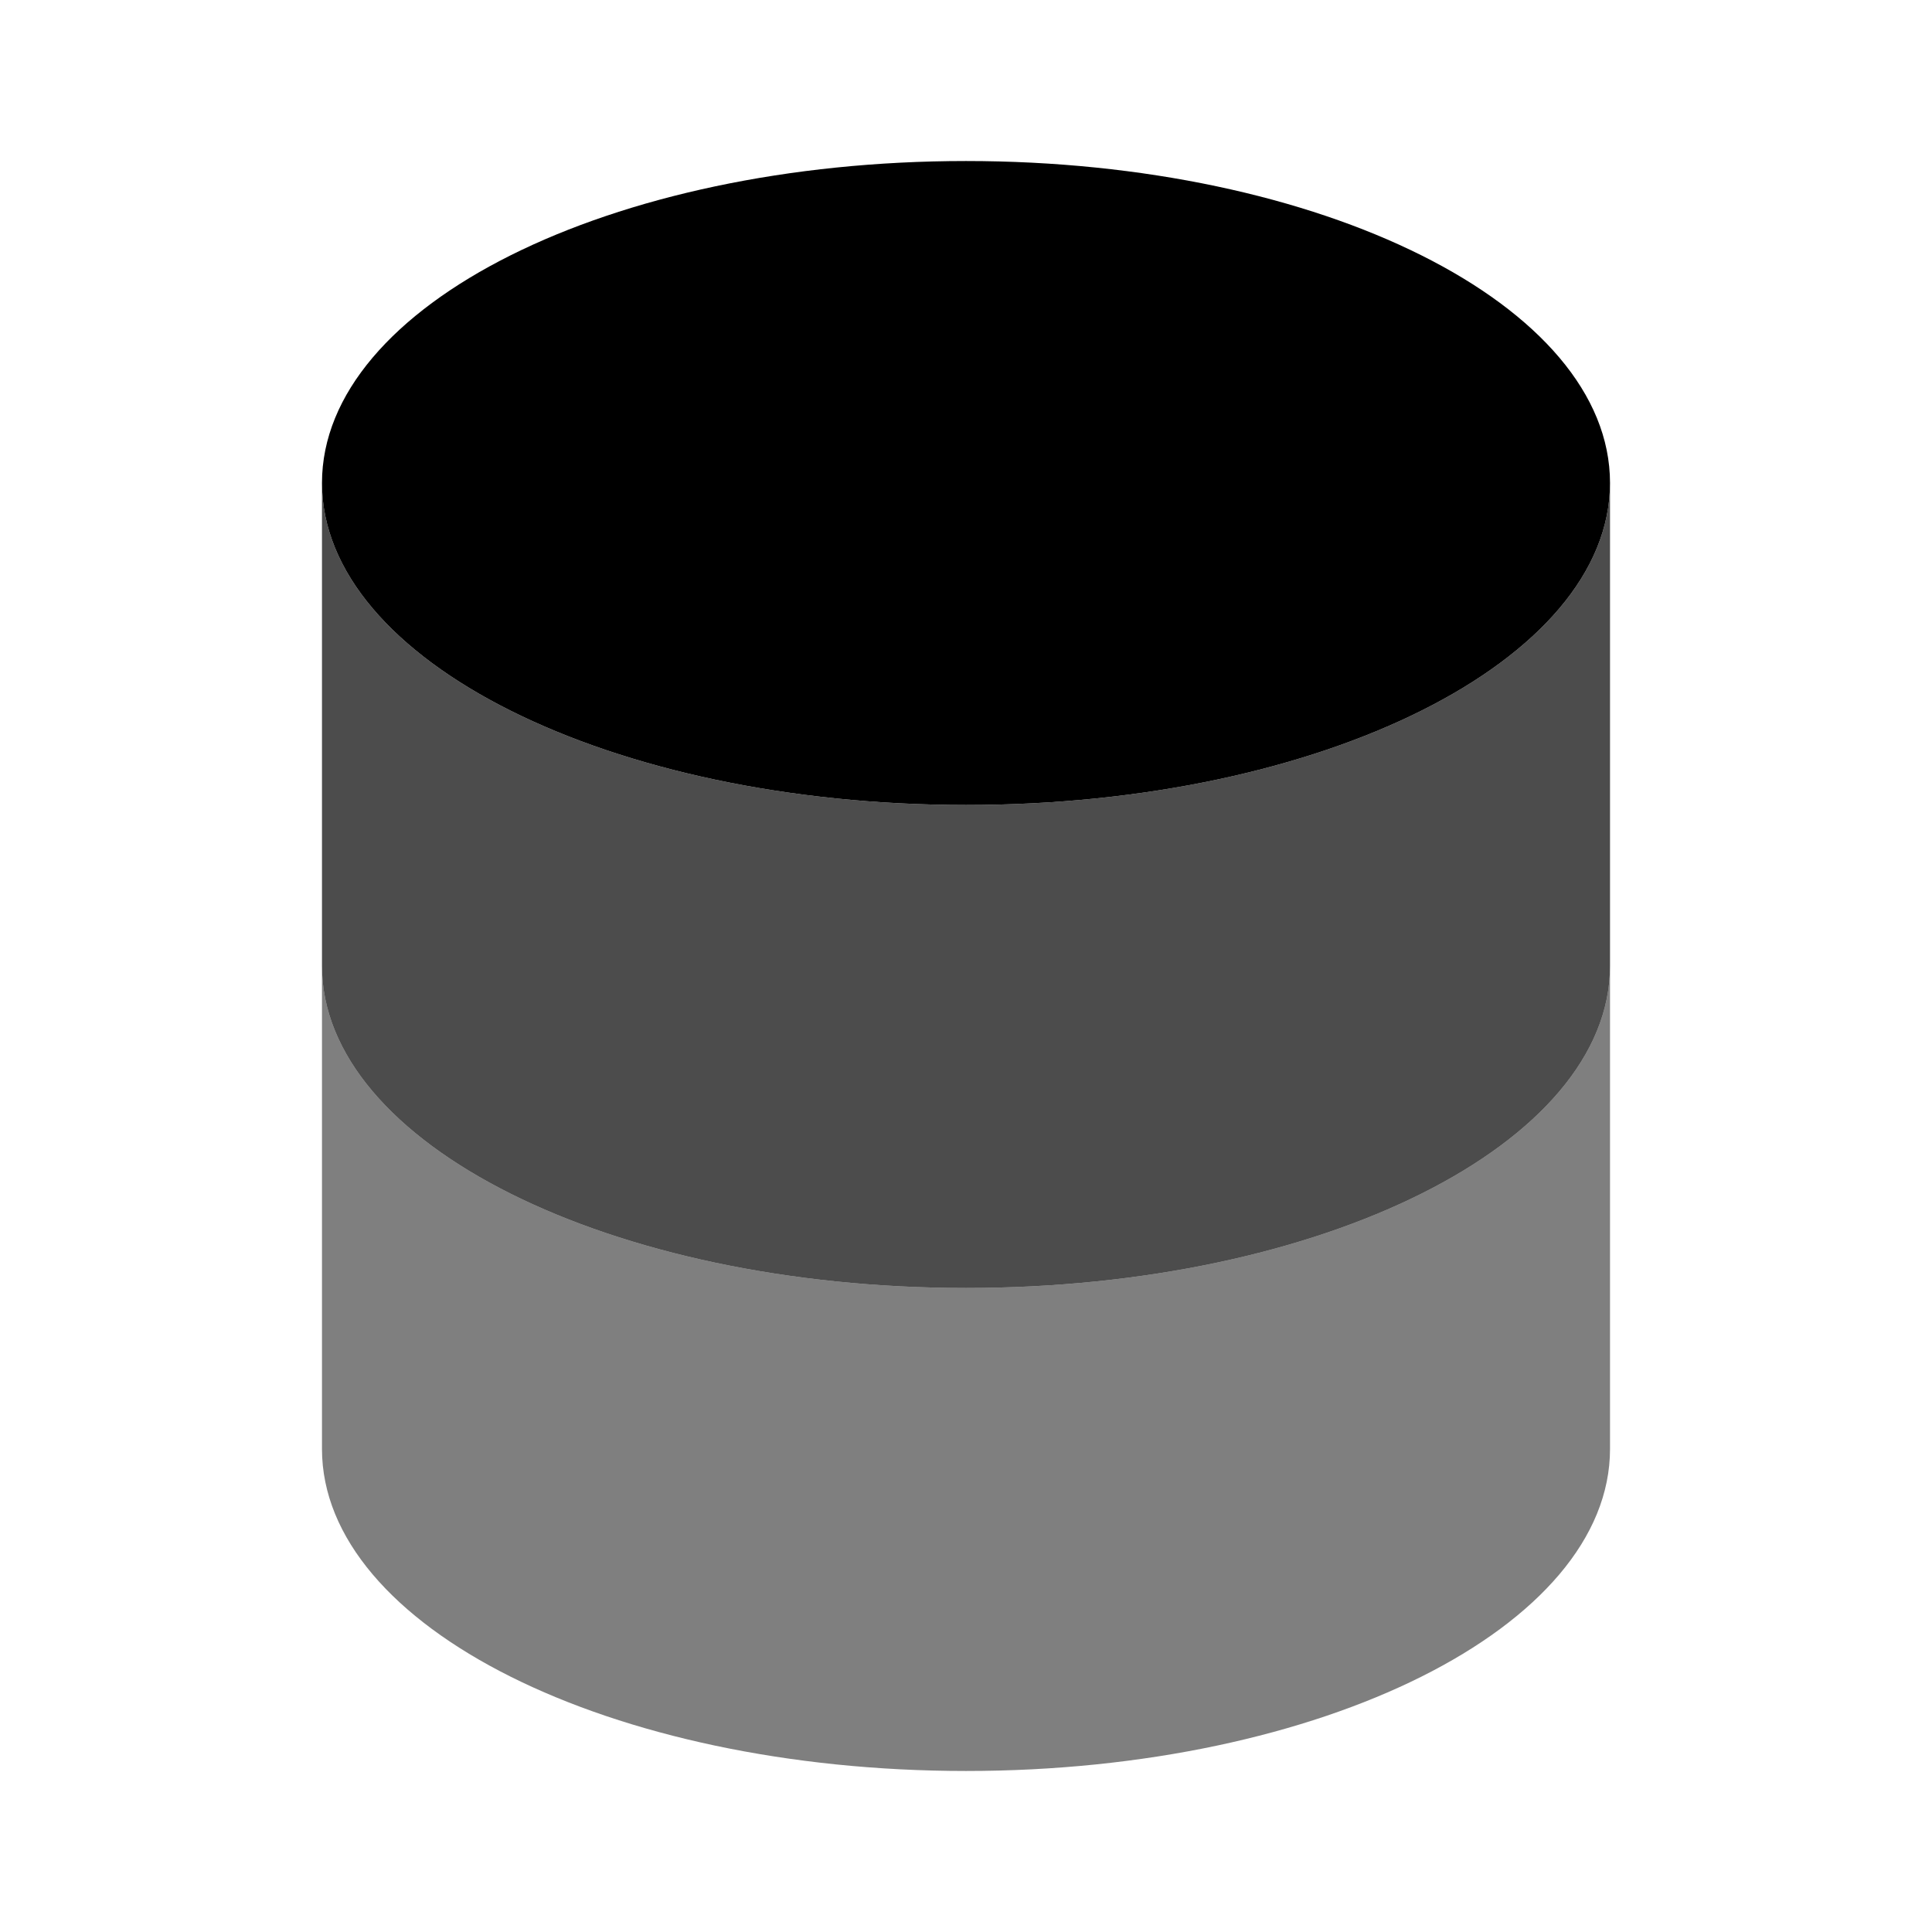
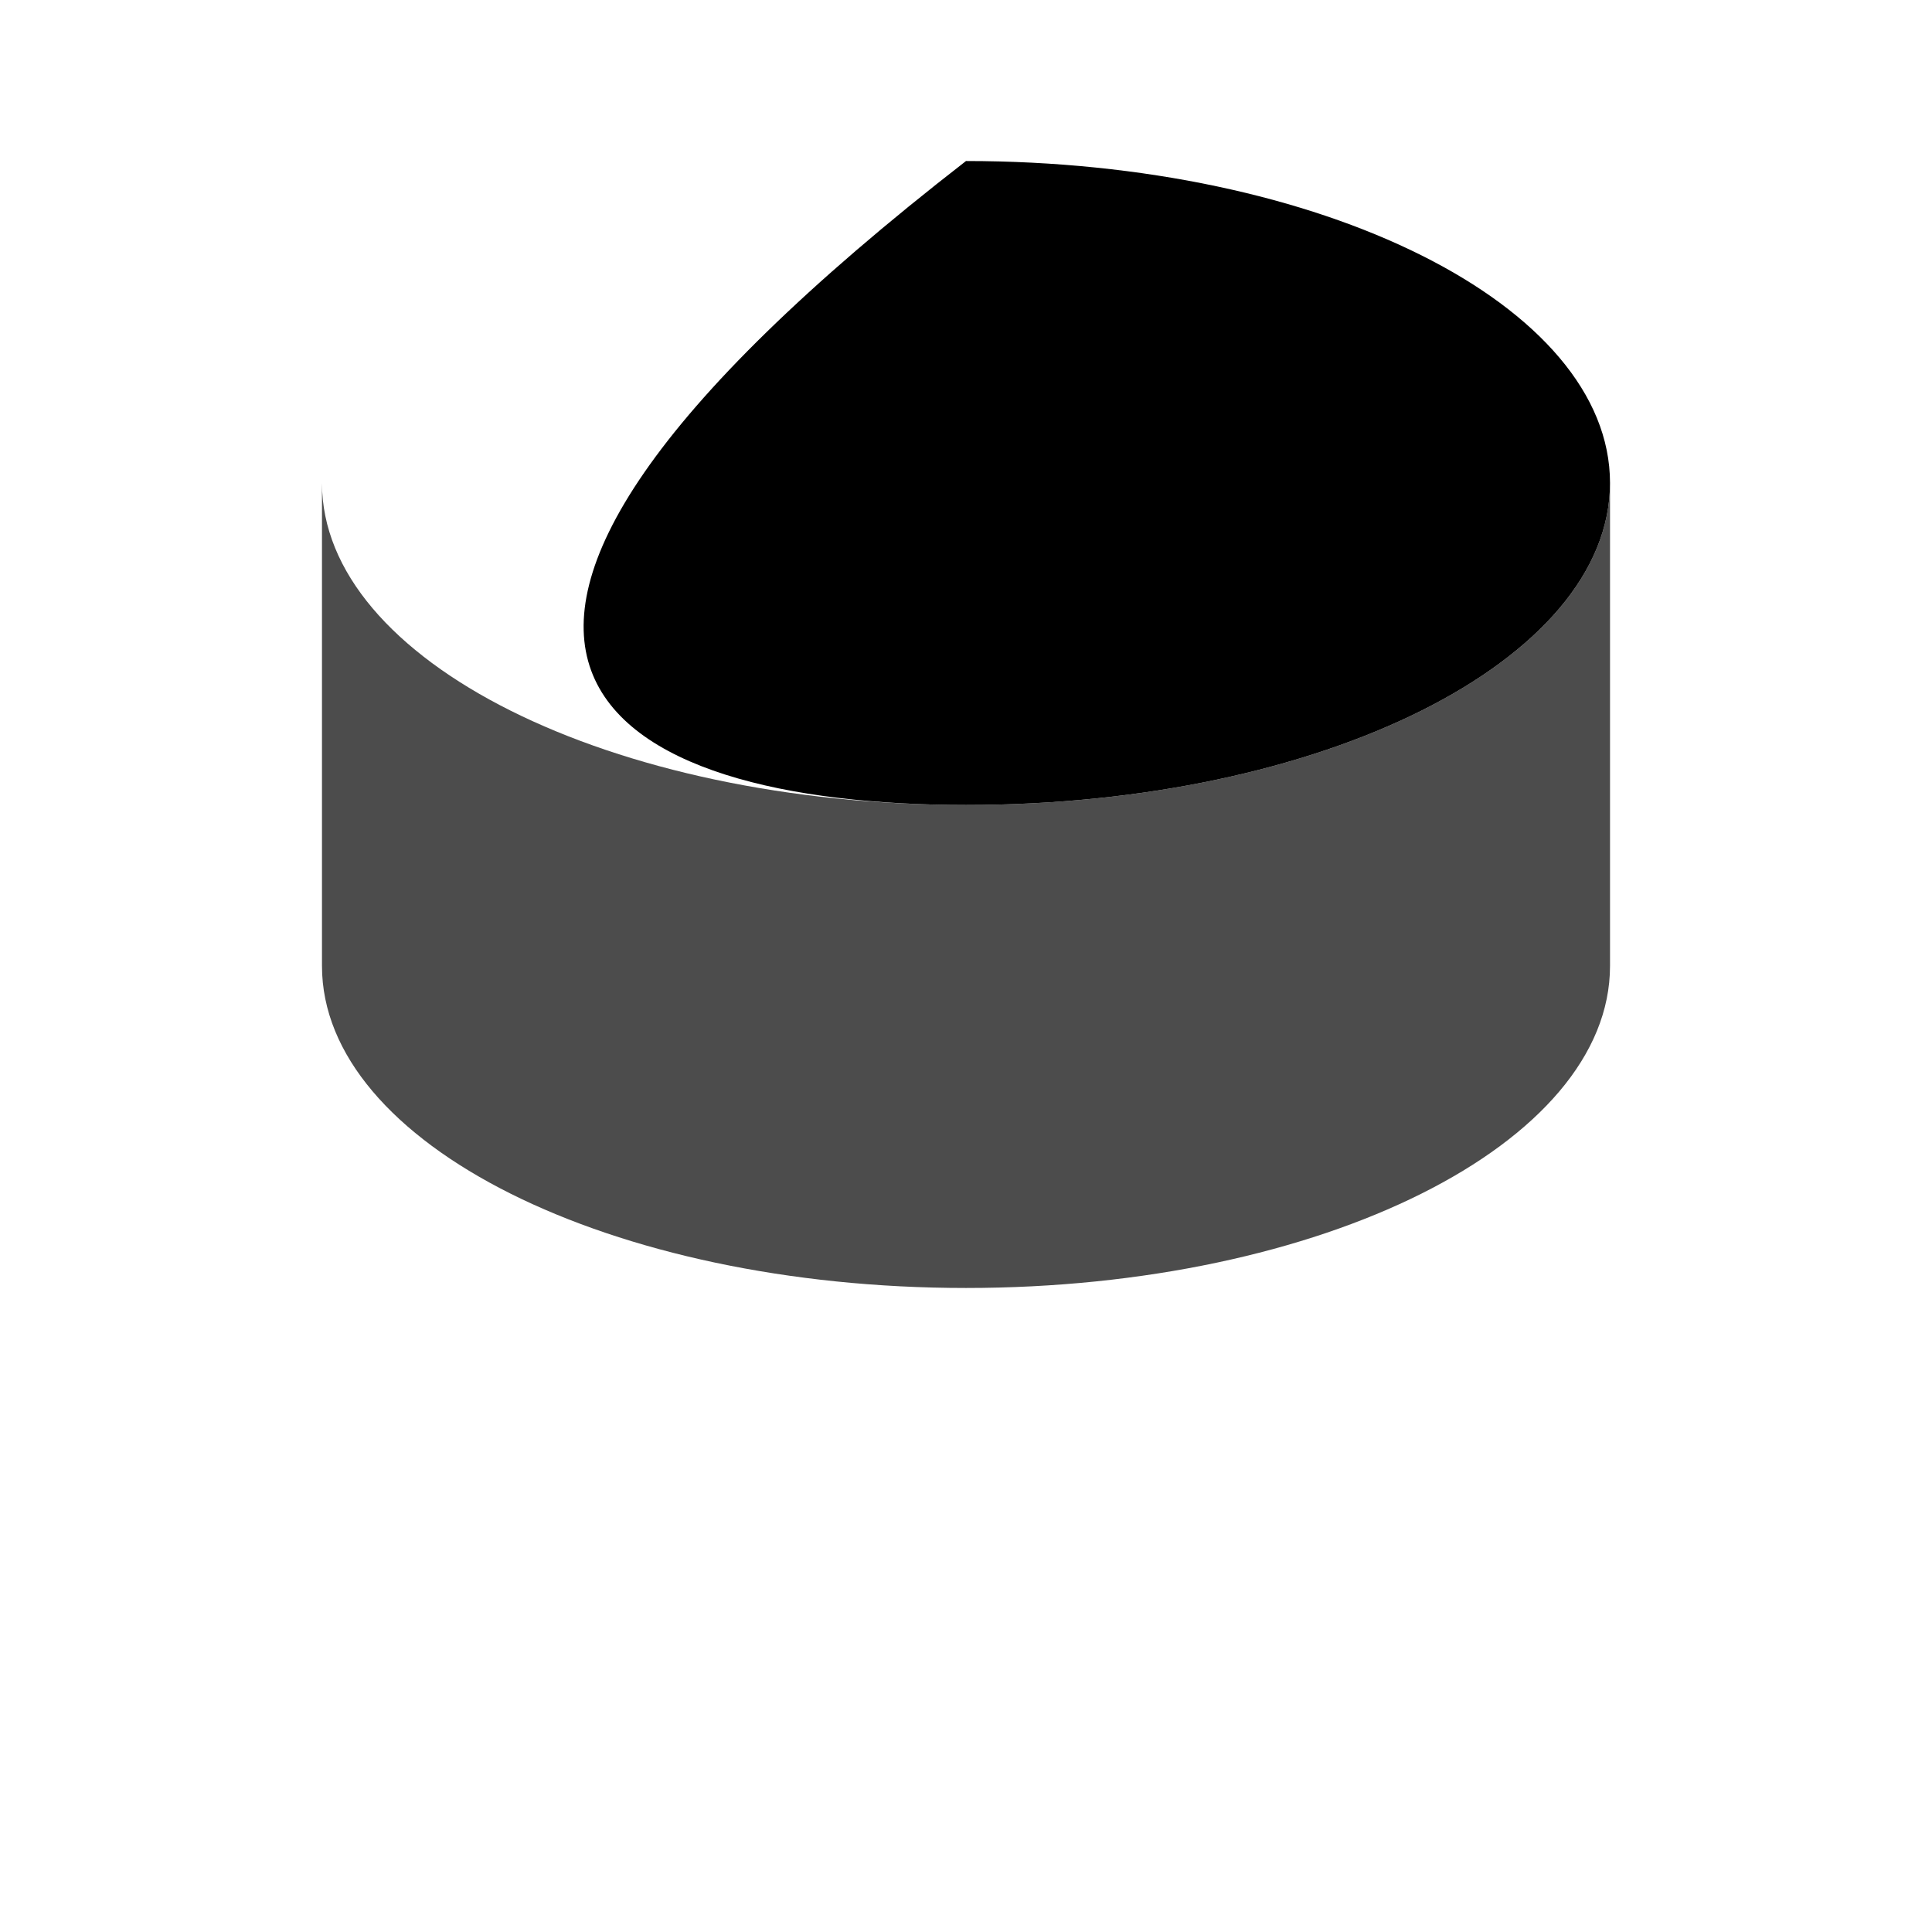
<svg xmlns="http://www.w3.org/2000/svg" width="32" height="32" viewBox="0 0 32 32" fill="none">
-   <path d="M16 13.333C21.891 13.333 26.667 10.945 26.667 8C26.667 5.054 21.891 2.667 16 2.667C10.109 2.667 5.333 5.054 5.333 8C5.333 10.945 10.109 13.333 16 13.333Z" fill="black" />
-   <path opacity="0.5" d="M5.333 16V24C5.333 26.945 10.109 29.333 16 29.333C21.891 29.333 26.667 26.945 26.667 24V16C26.667 18.945 21.891 21.333 16 21.333C10.109 21.333 5.333 18.945 5.333 16Z" fill="black" />
+   <path d="M16 13.333C21.891 13.333 26.667 10.945 26.667 8C26.667 5.054 21.891 2.667 16 2.667C5.333 10.945 10.109 13.333 16 13.333Z" fill="black" />
  <path opacity="0.7" d="M5.333 8V16C5.333 18.945 10.109 21.333 16 21.333C21.891 21.333 26.667 18.945 26.667 16V8C26.667 10.945 21.891 13.333 16 13.333C10.109 13.333 5.333 10.945 5.333 8Z" fill="black" />
</svg>